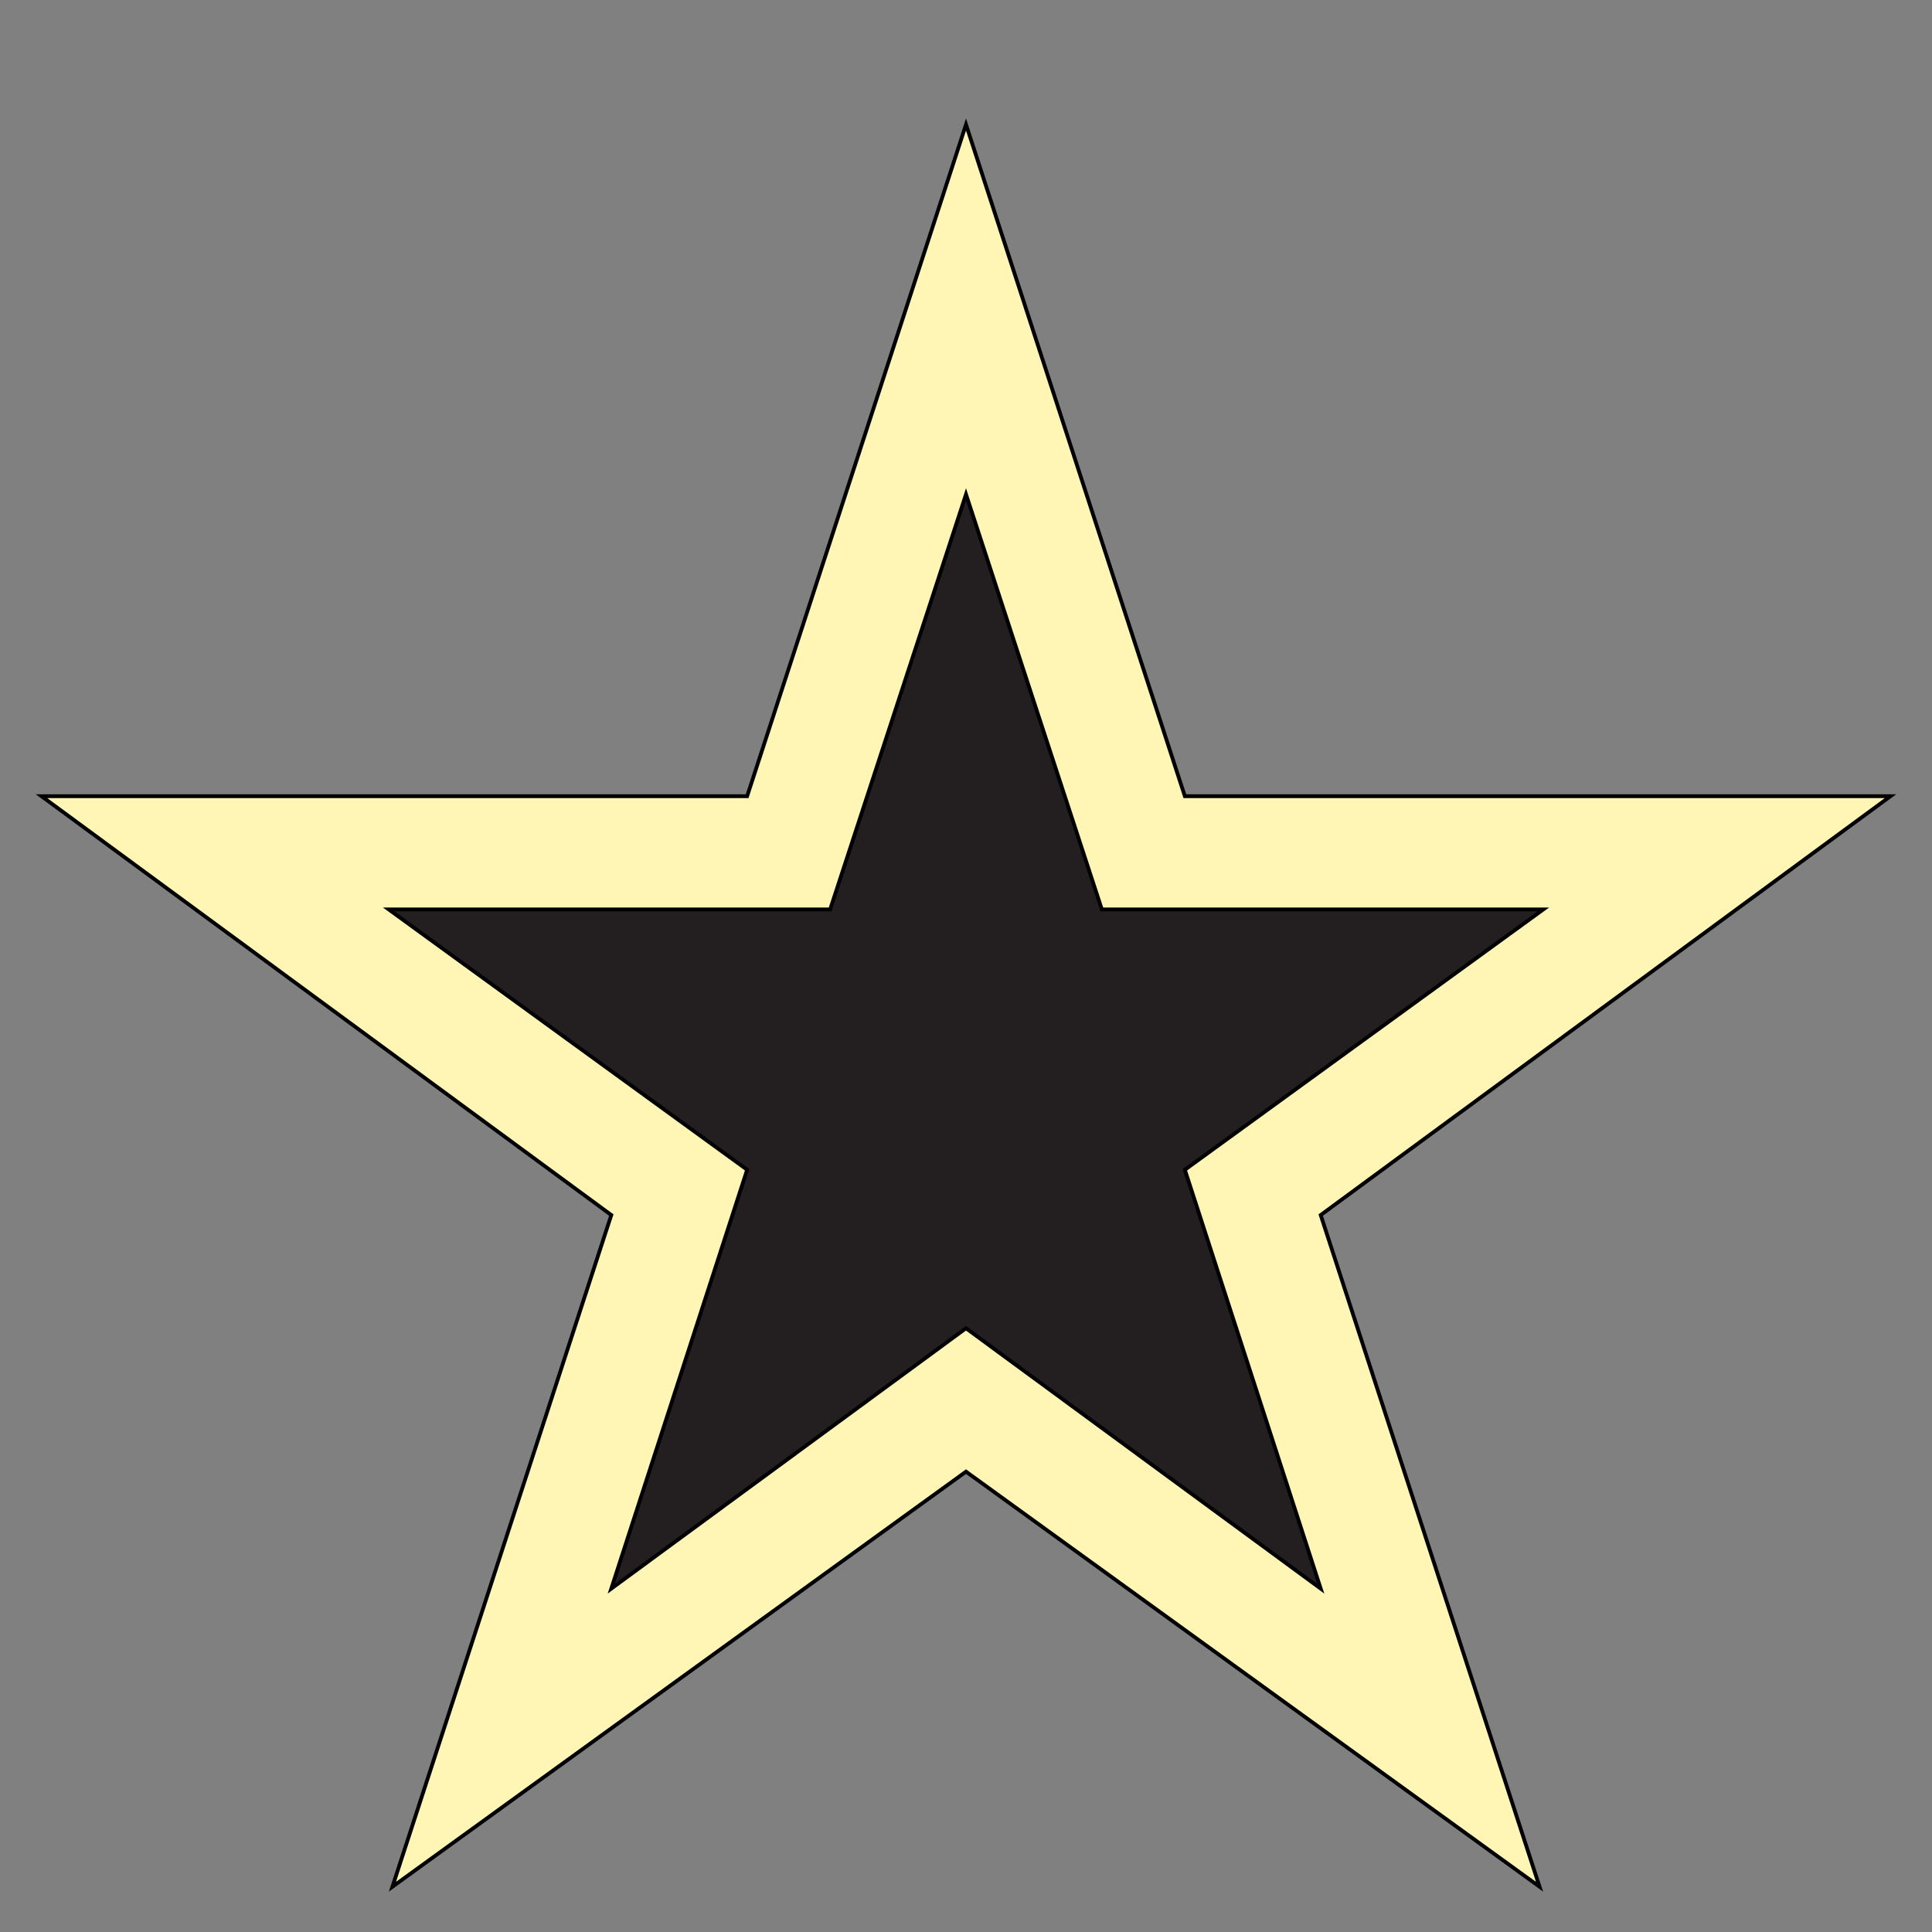
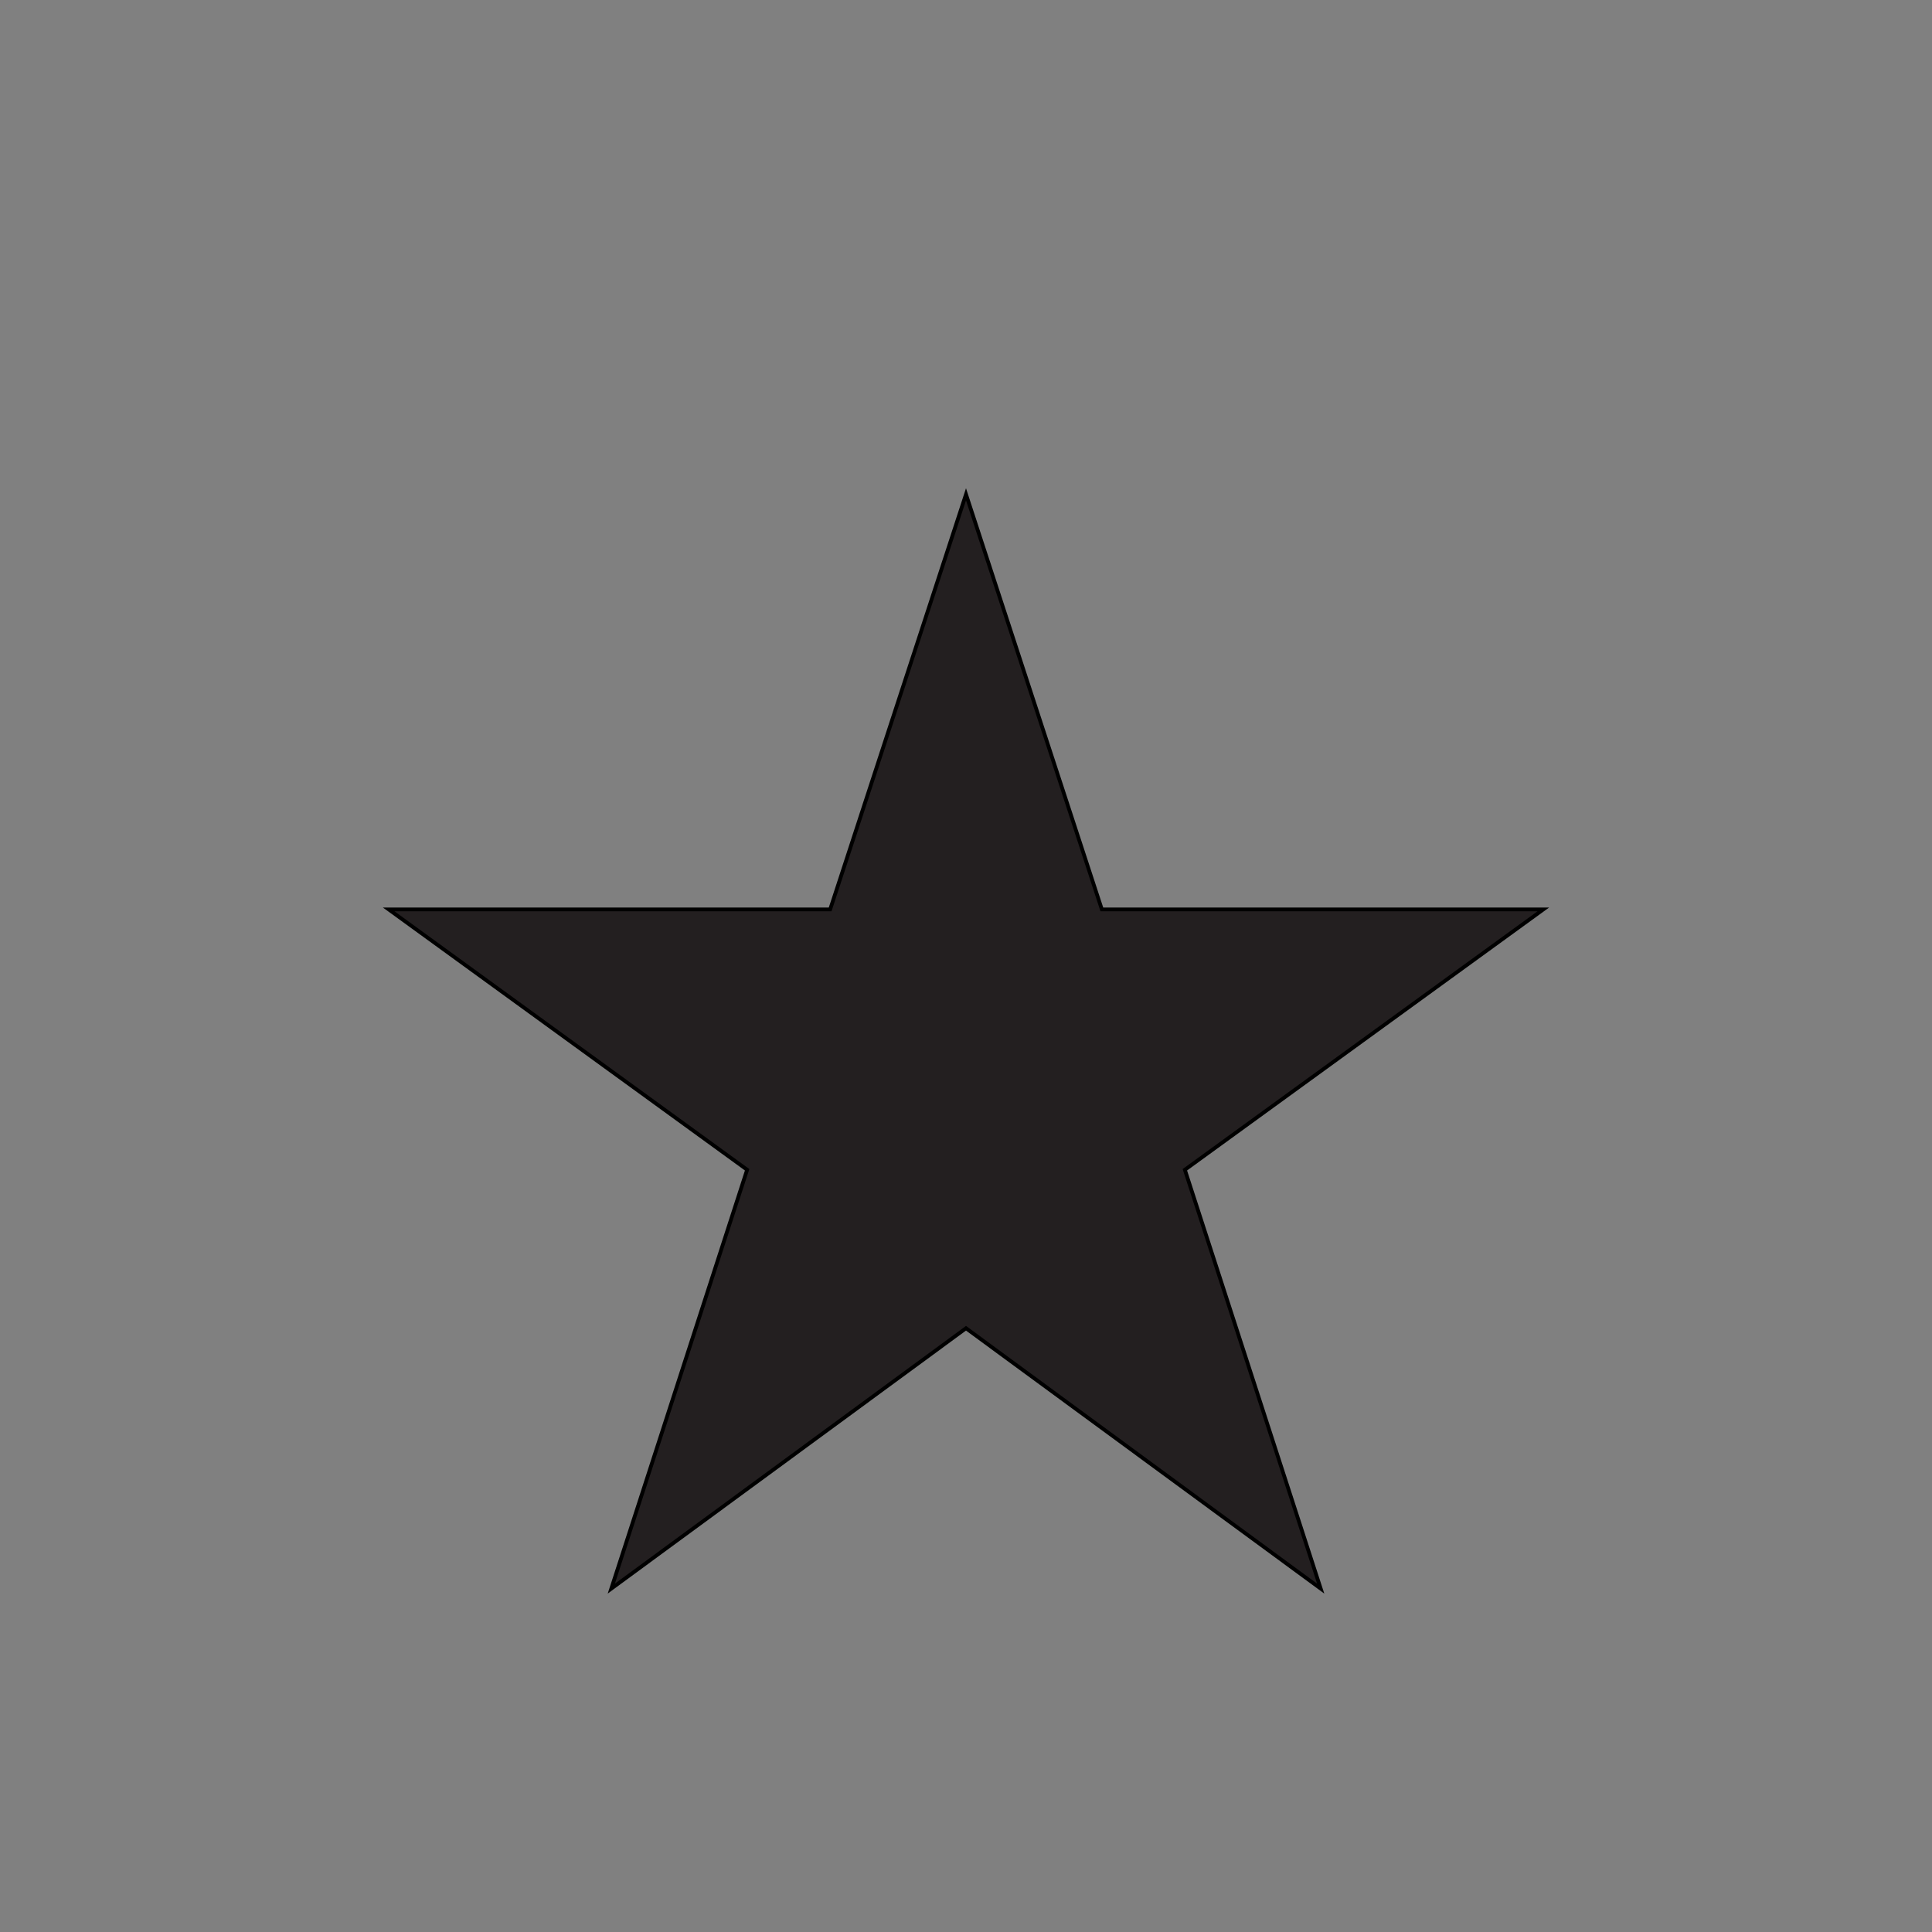
<svg xmlns="http://www.w3.org/2000/svg" id="th_the_star" width="100%" height="100%" version="1.1" preserveAspectRatio="xMidYMin slice" data-uid="the_star" data-keyword="the_star" viewBox="0 0 512 512" data-colors="[&quot;#fff5b4&quot;,&quot;#231f20&quot;]">
  <rect x="0" y="0" width="512" height="512" fill="#808080" stroke="none" />
  <defs id="SvgjsDefs60542" />
-   <path id="th_the_star_0" d="M501 211L314 211L256 33L198 211L11 211L162 322L104 500L256 390L408 500L350 322Z " fill-rule="evenodd" fill="#fff5b4" stroke-width="1" stroke="#000000" />
  <path id="th_the_star_1" d="M350 421L256 352L162 421L198 310L103 241L220 241L256 131L292 241L409 241L314 310Z " fill-rule="evenodd" fill="#231f20" stroke-width="1" stroke="#000000" />
</svg>